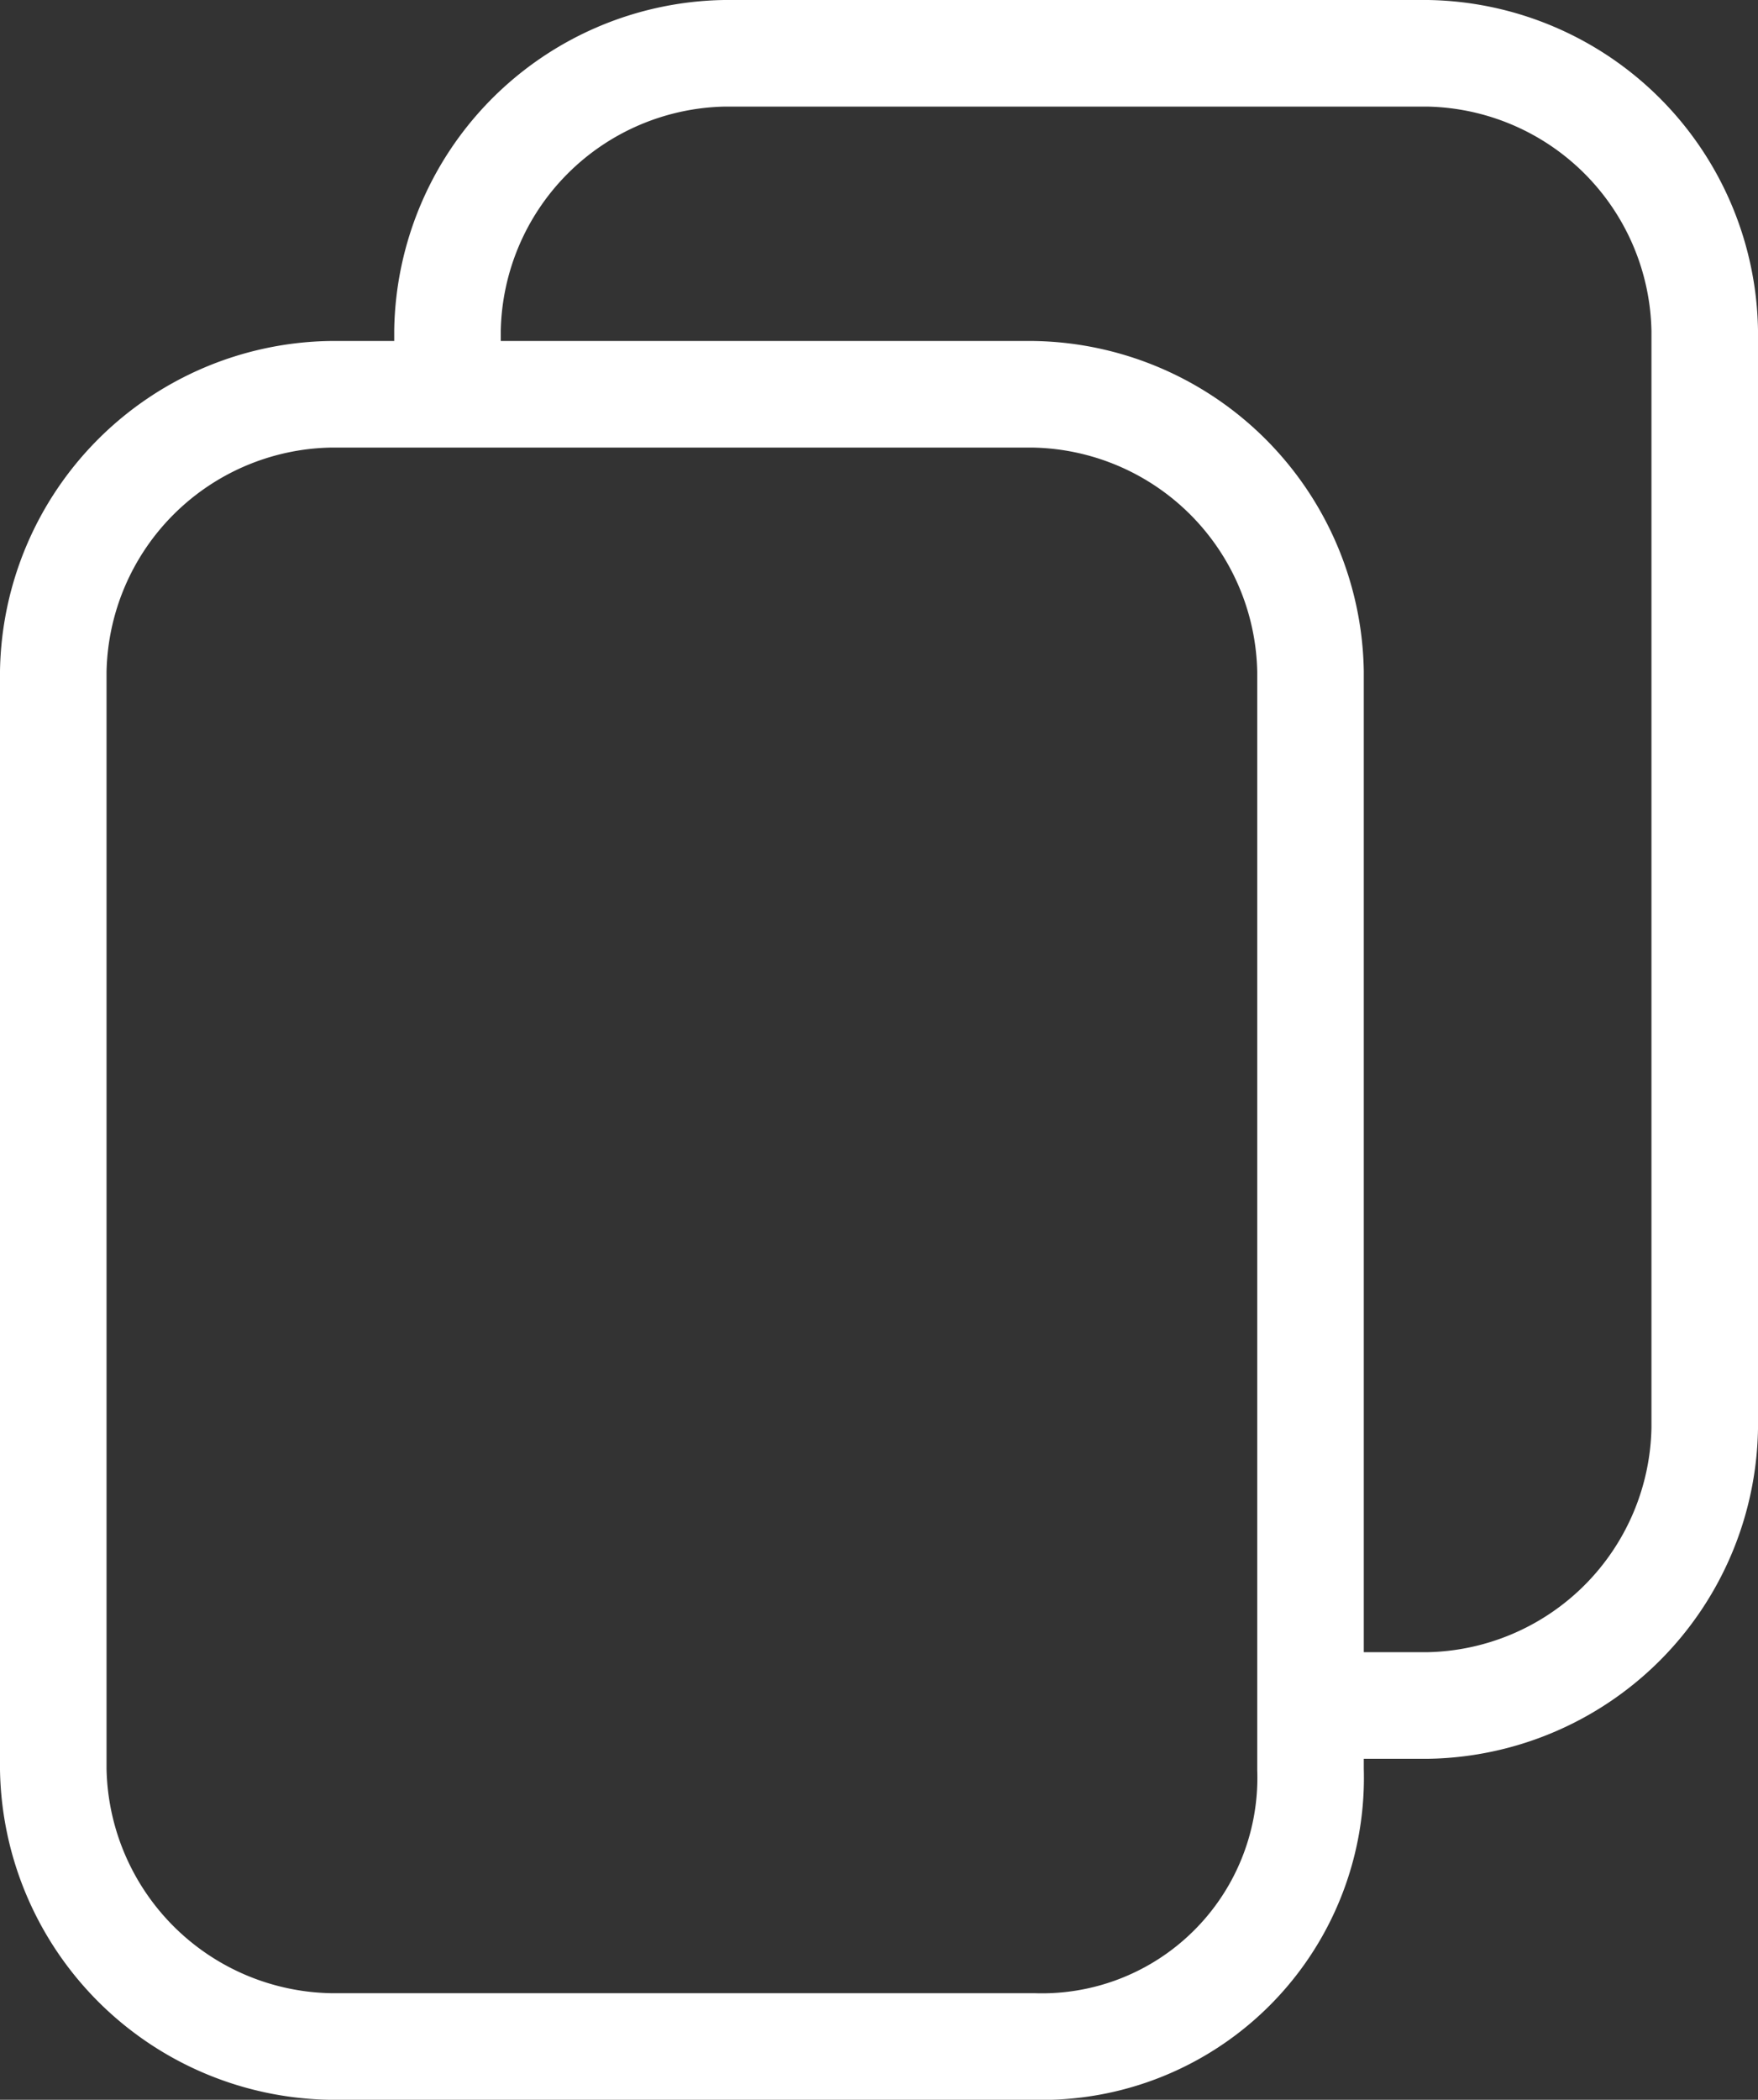
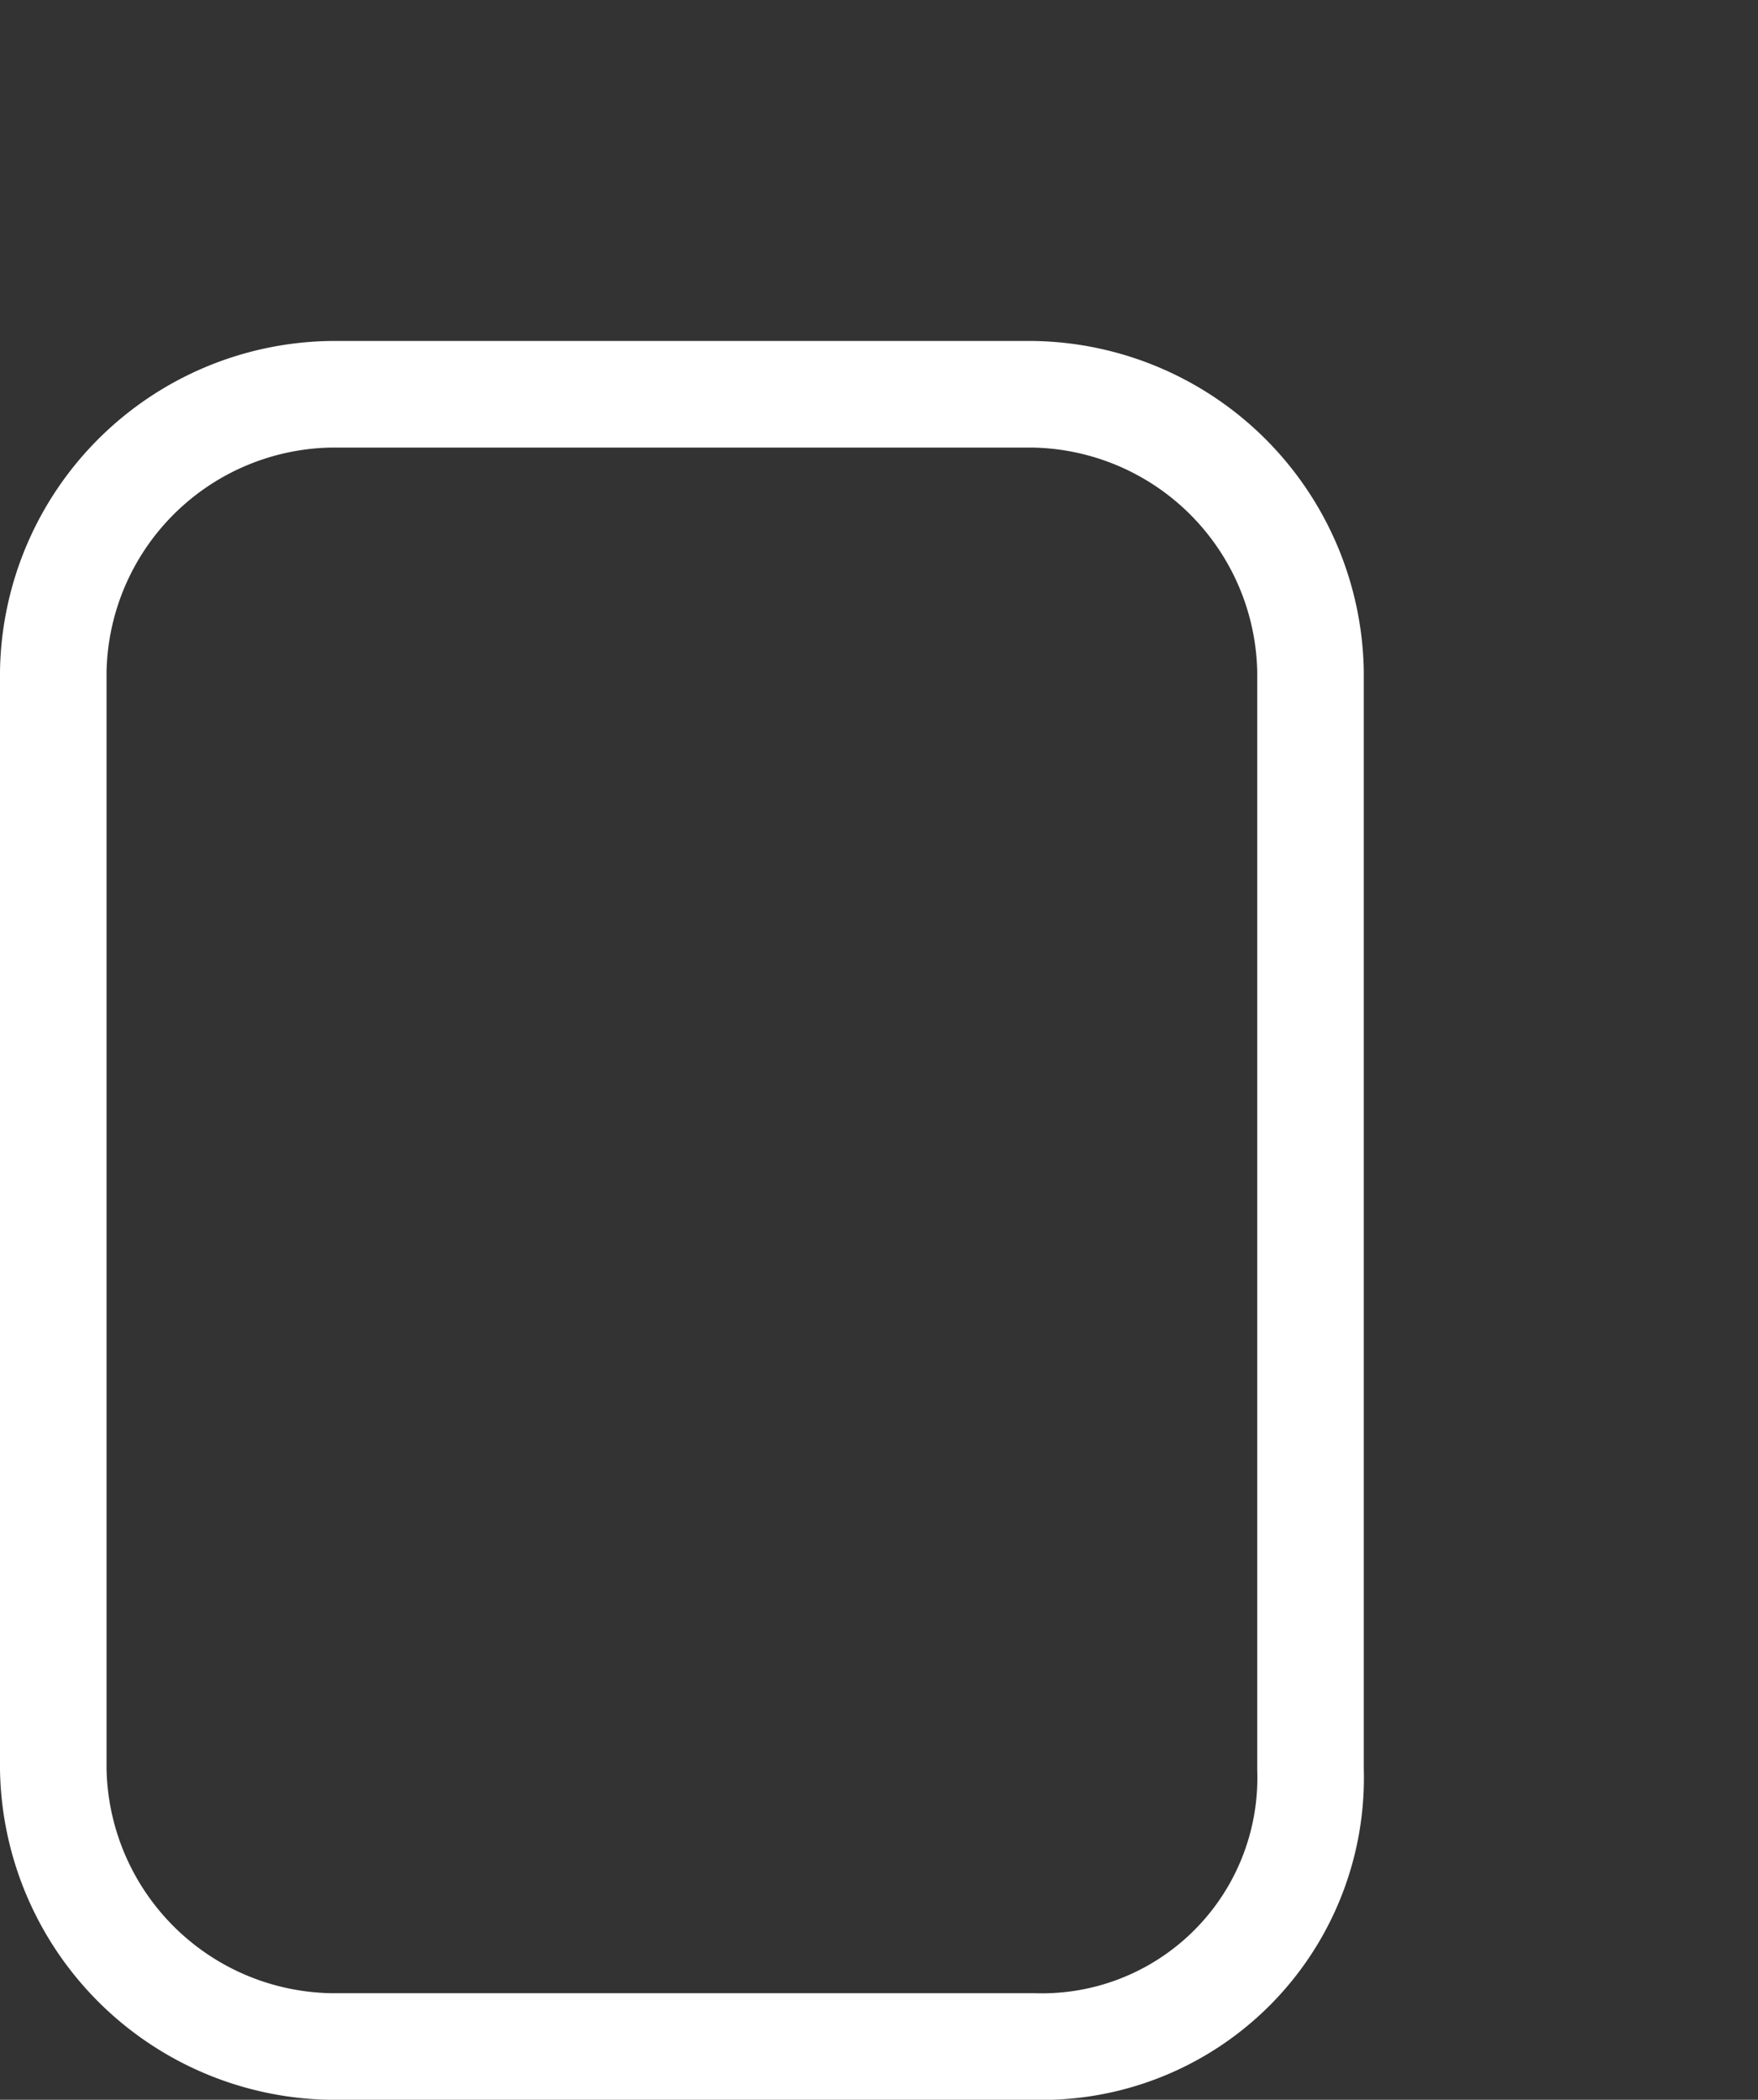
<svg xmlns="http://www.w3.org/2000/svg" width="16.5" height="19.699" viewBox="0 0 16.5 19.699">
  <rect x="0" y="0" width="16.5" height="19.699" fill="#333333" stroke="none" />
  <g id="copiar" transform="translate(-14)">
    <path id="Vector" d="M9.2,15.5H2.6A2.647,2.647,0,0,1,0,12.9V2.6A2.647,2.647,0,0,1,2.6,0H9.2a2.647,2.647,0,0,1,2.6,2.6V12.9A2.522,2.522,0,0,1,9.2,15.5Z" transform="translate(14.5 3.699)" fill="none" stroke="#fff" stroke-width="1" />
-     <path id="Vector-2" data-name="Vector" d="M8.1,15.5H9.2a2.647,2.647,0,0,0,2.6-2.6V2.6A2.647,2.647,0,0,0,9.2,0H2.6A2.647,2.647,0,0,0,0,2.6v.7" transform="translate(18.2 0.5)" fill="none" stroke="#fff" stroke-width="1" />
  </g>
</svg>